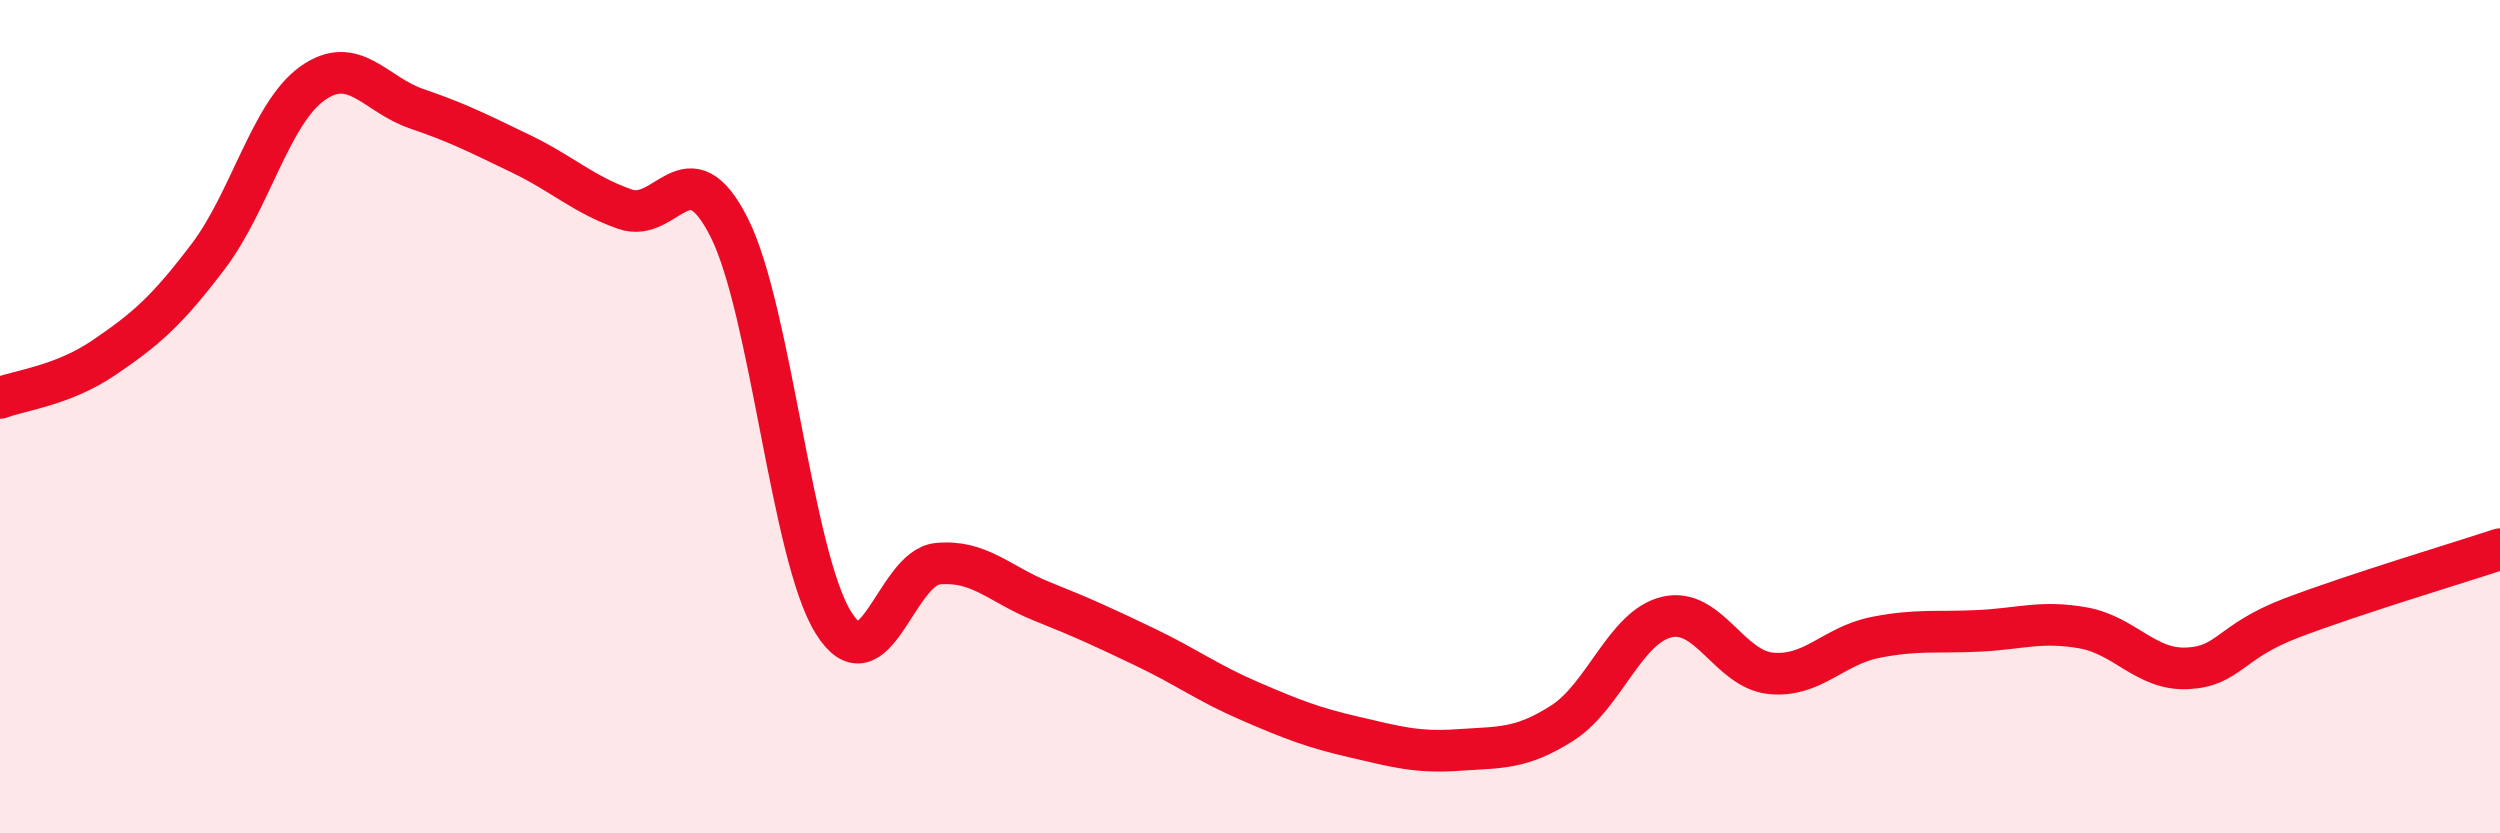
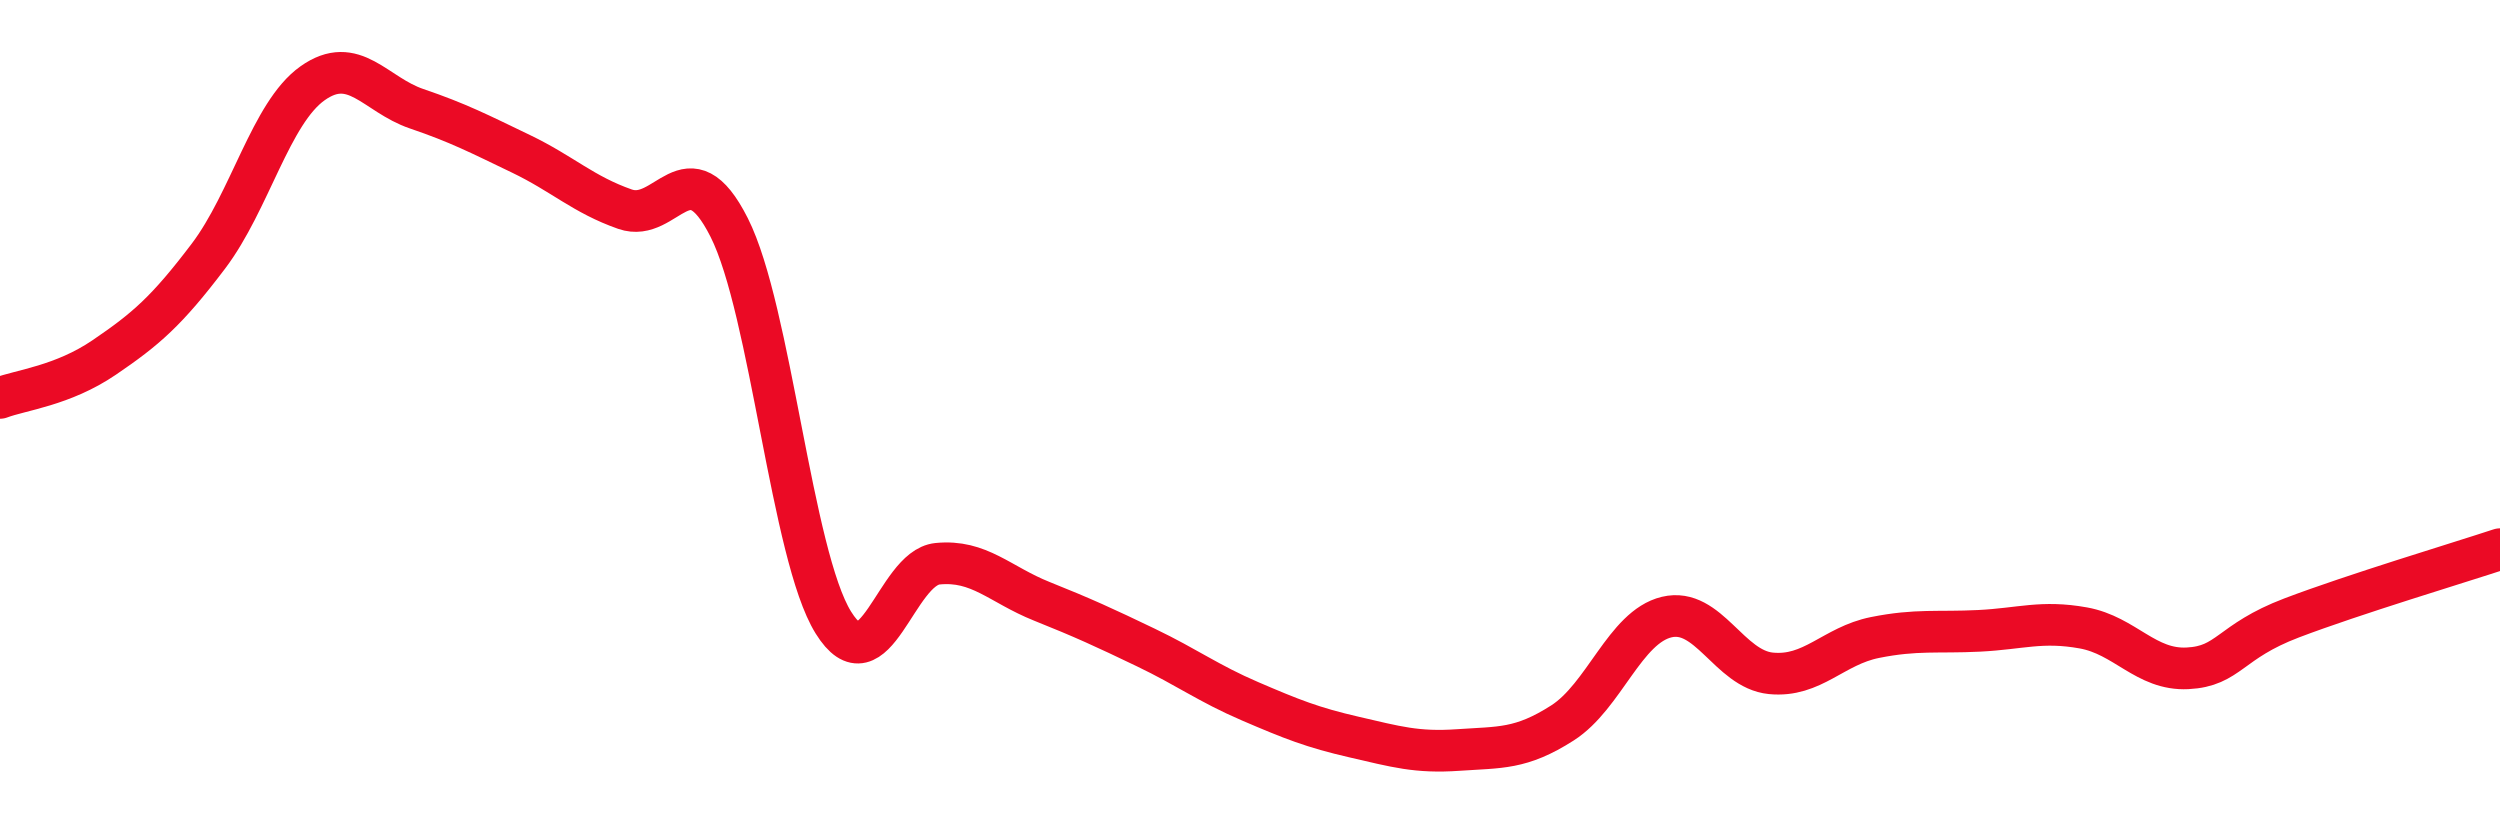
<svg xmlns="http://www.w3.org/2000/svg" width="60" height="20" viewBox="0 0 60 20">
-   <path d="M 0,9.55 C 0.5,9.36 1.5,9.26 2.5,8.58 C 3.5,7.9 4,7.47 5,6.15 C 6,4.83 6.5,2.71 7.5,2 C 8.5,1.29 9,2.27 10,2.61 C 11,2.95 11.5,3.21 12.5,3.69 C 13.5,4.17 14,4.67 15,5.02 C 16,5.37 16.5,3.48 17.5,5.46 C 18.5,7.44 19,13.33 20,14.94 C 21,16.55 21.5,13.63 22.5,13.53 C 23.5,13.43 24,14.03 25,14.43 C 26,14.83 26.5,15.06 27.5,15.54 C 28.5,16.02 29,16.4 30,16.83 C 31,17.26 31.5,17.46 32.5,17.69 C 33.5,17.92 34,18.07 35,18 C 36,17.93 36.5,17.99 37.5,17.35 C 38.5,16.71 39,15.05 40,14.81 C 41,14.57 41.5,16.06 42.5,16.16 C 43.5,16.26 44,15.5 45,15.3 C 46,15.1 46.5,15.19 47.5,15.14 C 48.5,15.09 49,14.89 50,15.07 C 51,15.25 51.5,16.09 52.5,16.04 C 53.5,15.99 53.5,15.4 55,14.83 C 56.5,14.26 59,13.51 60,13.18L60 20L0 20Z" fill="#EB0A25" opacity="0.1" stroke-linecap="round" stroke-linejoin="round" />
  <path d="M 0,9.55 C 0.5,9.36 1.5,9.26 2.5,8.58 C 3.5,7.9 4,7.47 5,6.15 C 6,4.83 6.5,2.71 7.5,2 C 8.5,1.29 9,2.27 10,2.61 C 11,2.95 11.5,3.21 12.5,3.69 C 13.5,4.17 14,4.67 15,5.02 C 16,5.37 16.5,3.48 17.5,5.46 C 18.5,7.44 19,13.33 20,14.94 C 21,16.55 21.5,13.63 22.5,13.53 C 23.5,13.43 24,14.03 25,14.43 C 26,14.83 26.5,15.06 27.5,15.54 C 28.5,16.02 29,16.4 30,16.83 C 31,17.26 31.5,17.46 32.5,17.69 C 33.5,17.92 34,18.07 35,18 C 36,17.93 36.5,17.99 37.5,17.35 C 38.5,16.71 39,15.05 40,14.81 C 41,14.57 41.5,16.06 42.5,16.16 C 43.5,16.26 44,15.5 45,15.3 C 46,15.1 46.5,15.19 47.5,15.14 C 48.5,15.09 49,14.89 50,15.07 C 51,15.25 51.5,16.09 52.5,16.04 C 53.5,15.99 53.5,15.4 55,14.83 C 56.5,14.26 59,13.51 60,13.18" stroke="#EB0A25" stroke-width="1" fill="none" stroke-linecap="round" stroke-linejoin="round" />
</svg>